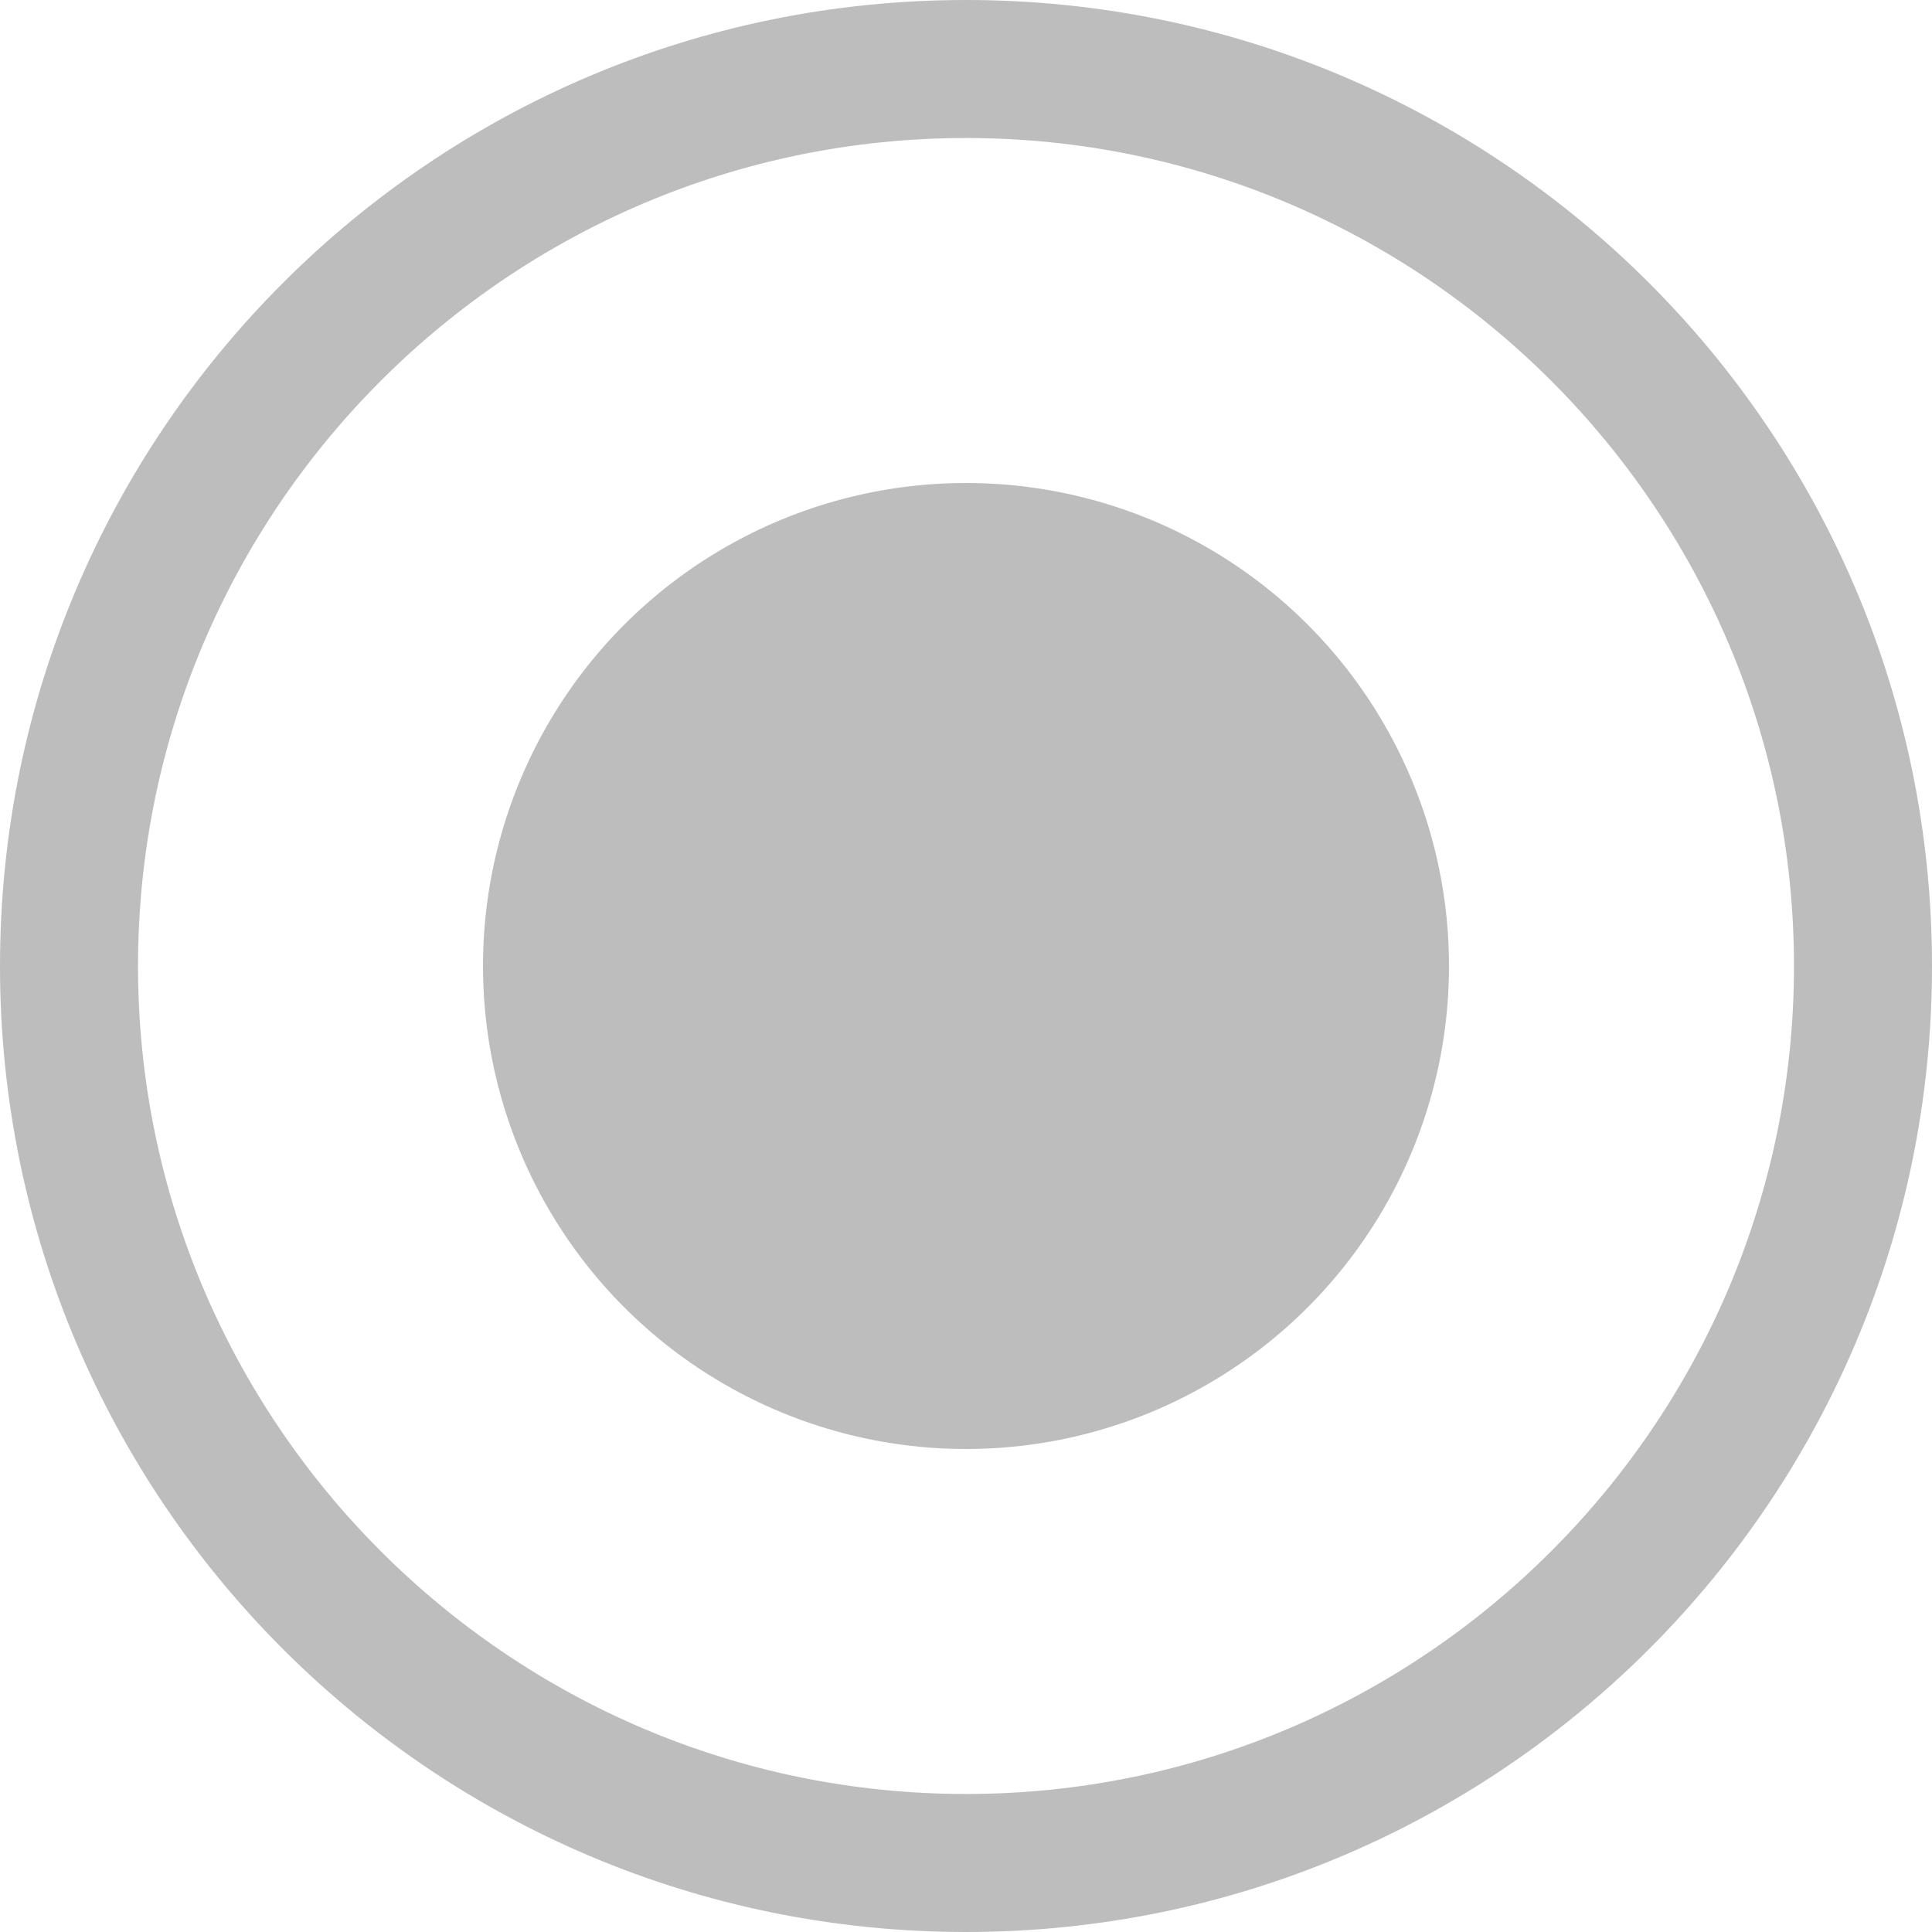
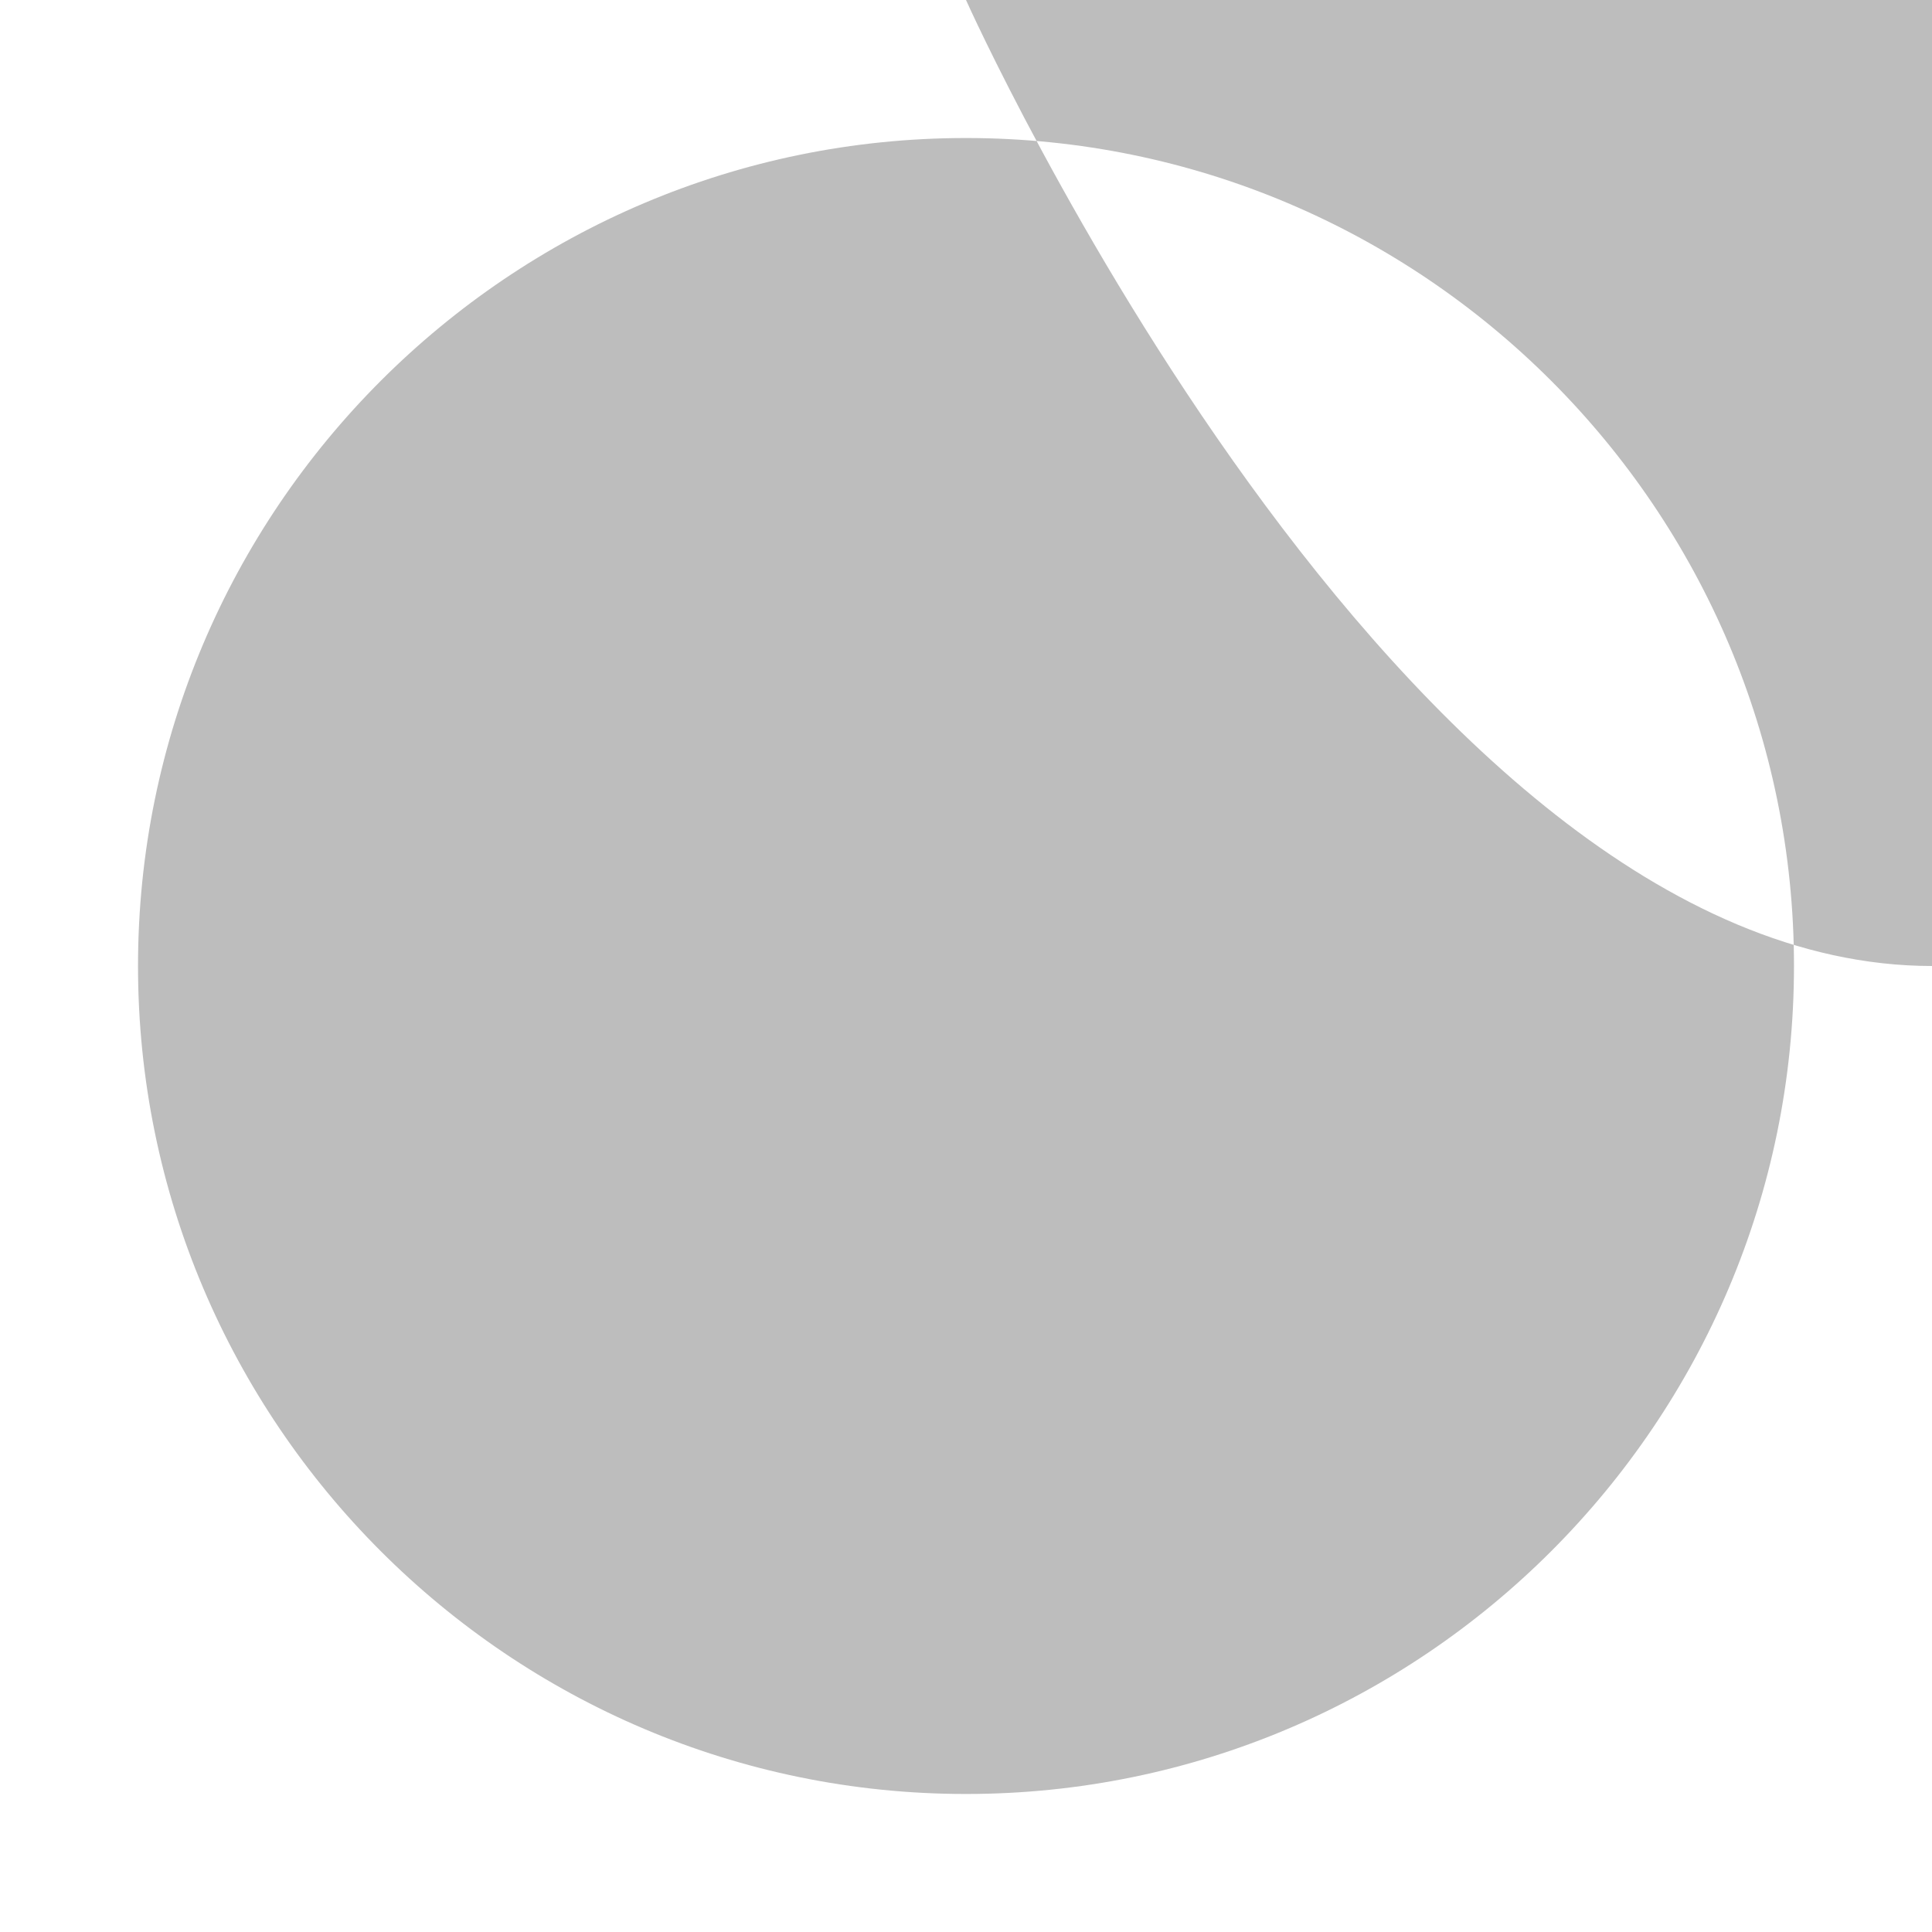
<svg xmlns="http://www.w3.org/2000/svg" version="1.1" x="0px" y="0px" viewBox="0 0 62 62" enable-background="new 0 0 62 62" xml:space="preserve">
  <g id="レイヤー_1">
    <g id="お知らせ">
	</g>
    <g id="ソート_xFF3F_リスト標準">
	</g>
    <g>
      <g>
-         <path fill="#BDBDBD" d="M31,4.429c14.652,0,26.571,11.92,26.571,26.571S45.652,57.571,31,57.571S4.429,45.651,4.429,31     S16.348,4.429,31,4.429 M31,0C13.879,0,0,13.879,0,31s13.879,31,31,31s31-13.879,31-31S48.121,0,31,0L31,0z" />
+         <path fill="#BDBDBD" d="M31,4.429c14.652,0,26.571,11.92,26.571,26.571S45.652,57.571,31,57.571S4.429,45.651,4.429,31     S16.348,4.429,31,4.429 M31,0s13.879,31,31,31s31-13.879,31-31S48.121,0,31,0L31,0z" />
      </g>
    </g>
-     <circle fill="#BDBDBD" cx="31" cy="31" r="15.5" />
  </g>
  <g id="name">
    <g>
-       <rect fill="none" width="62" height="62" />
-     </g>
+       </g>
  </g>
</svg>